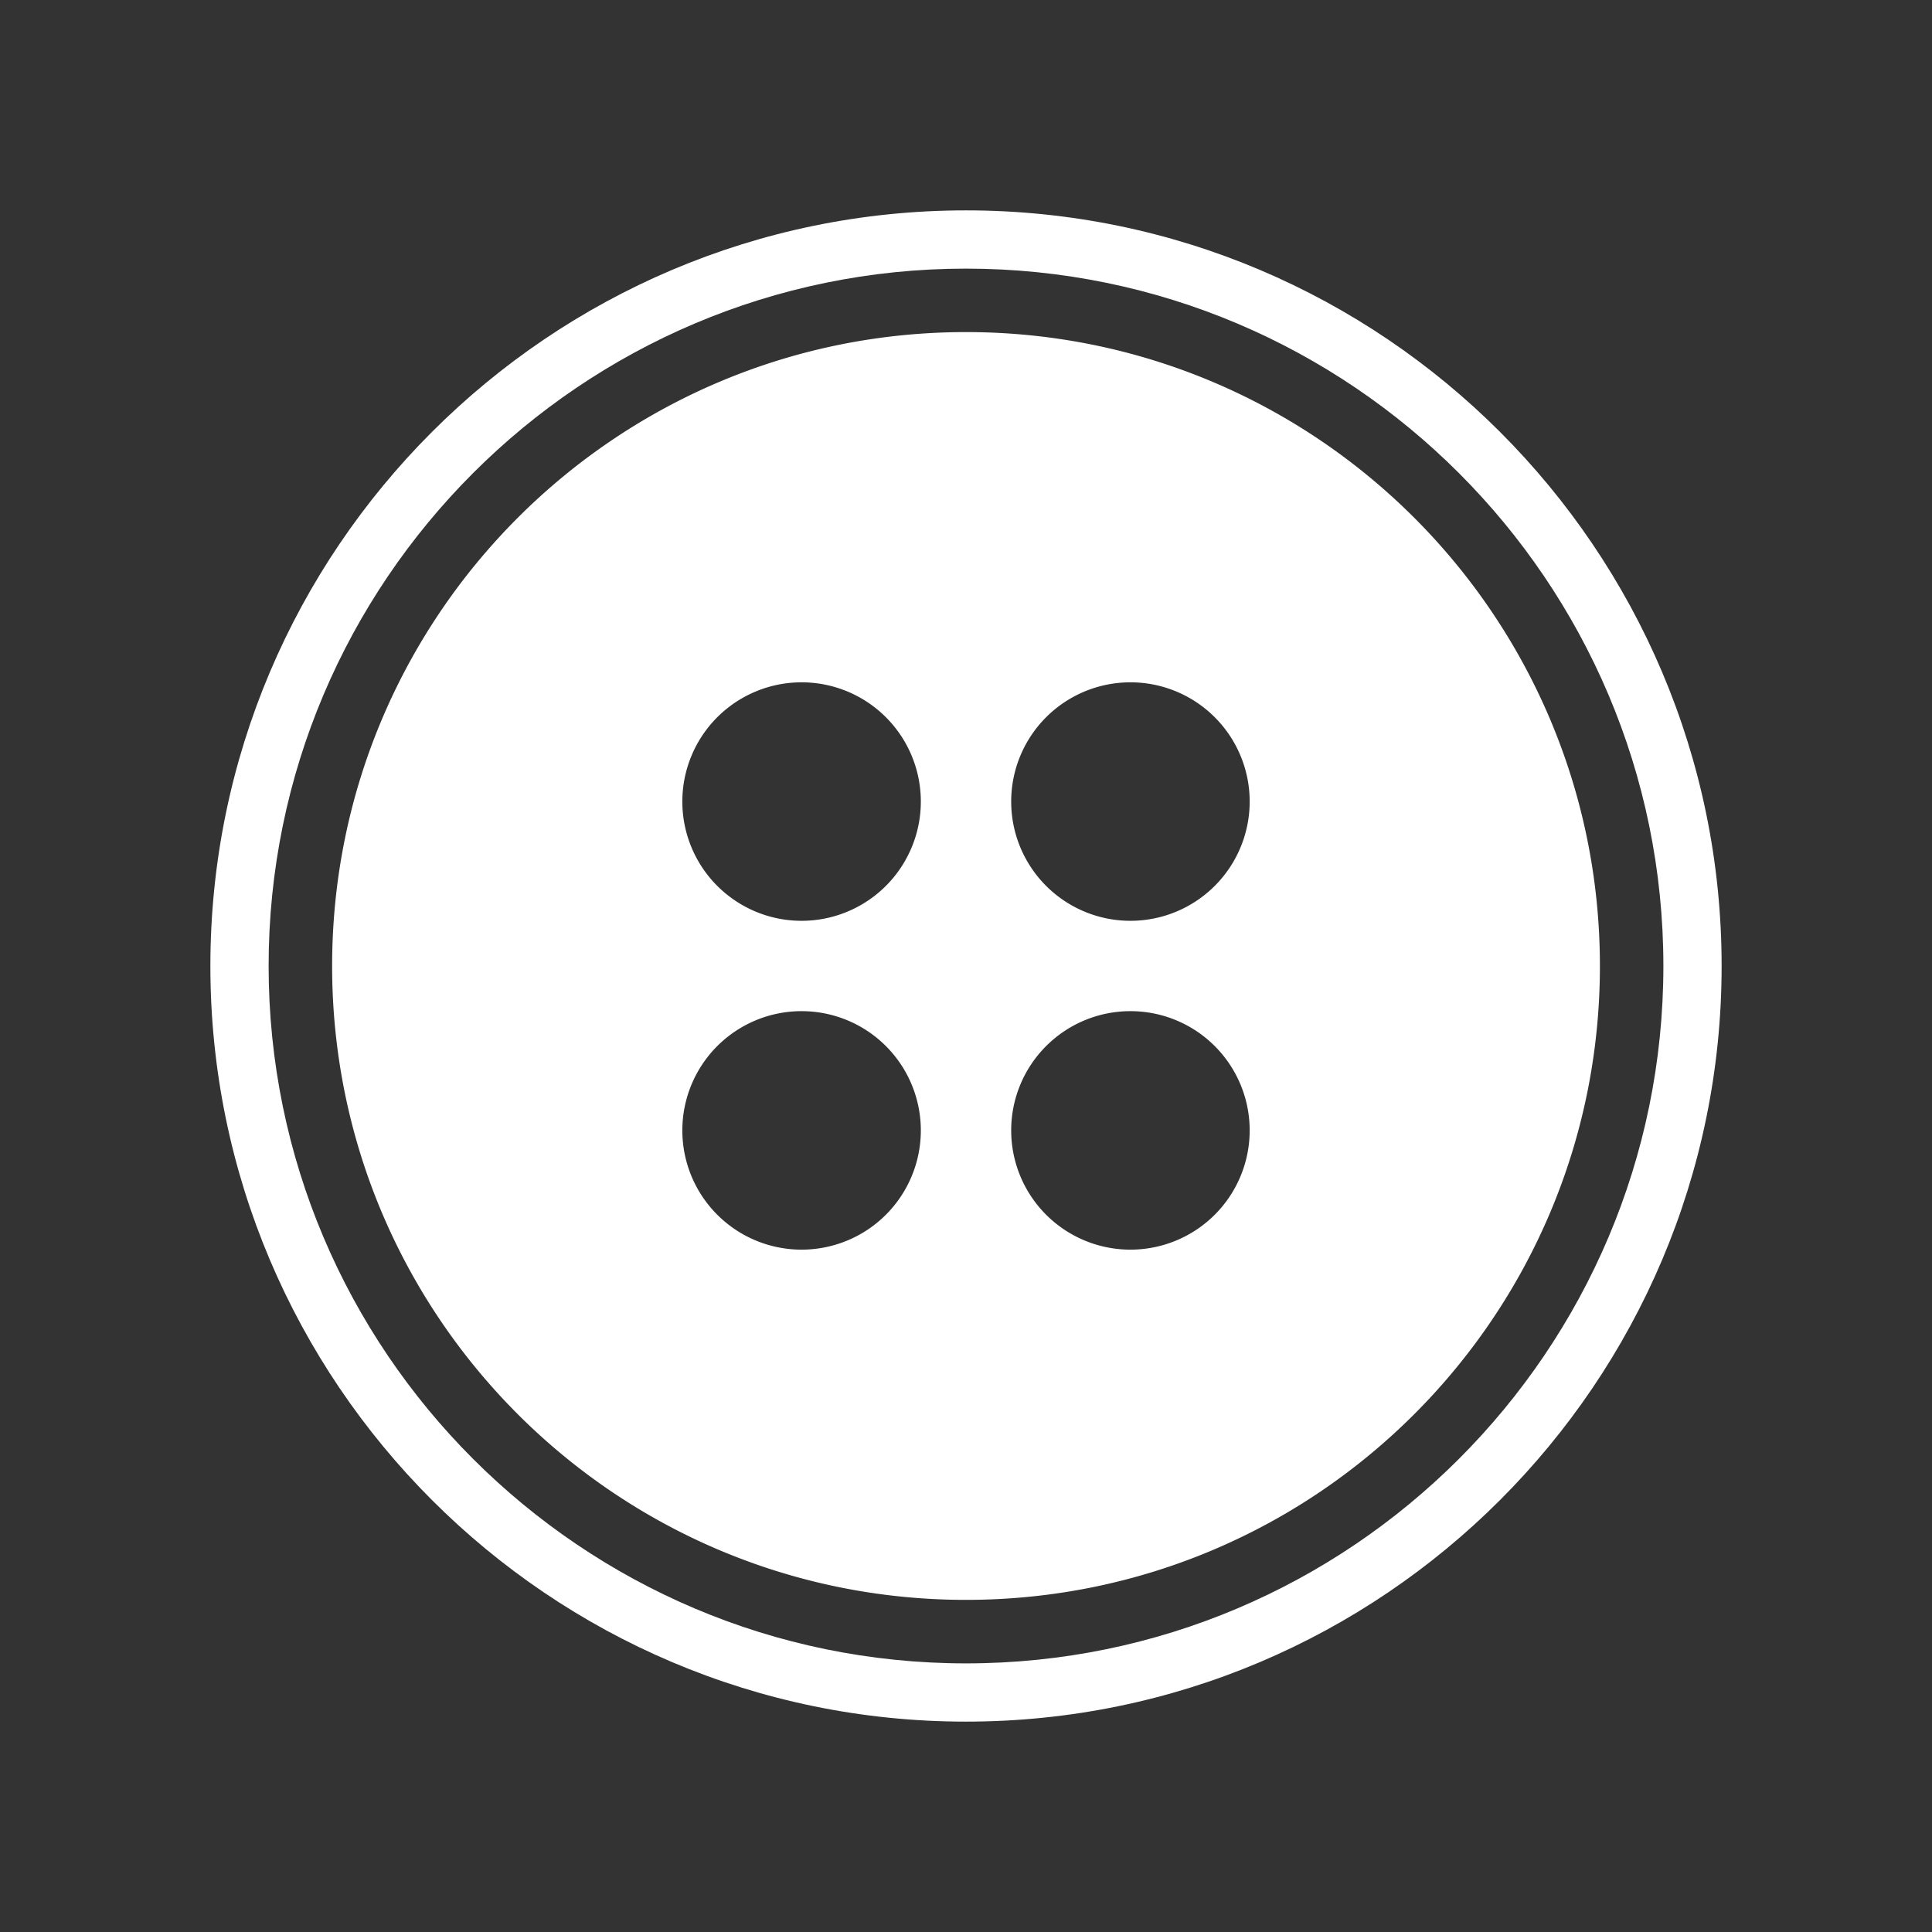
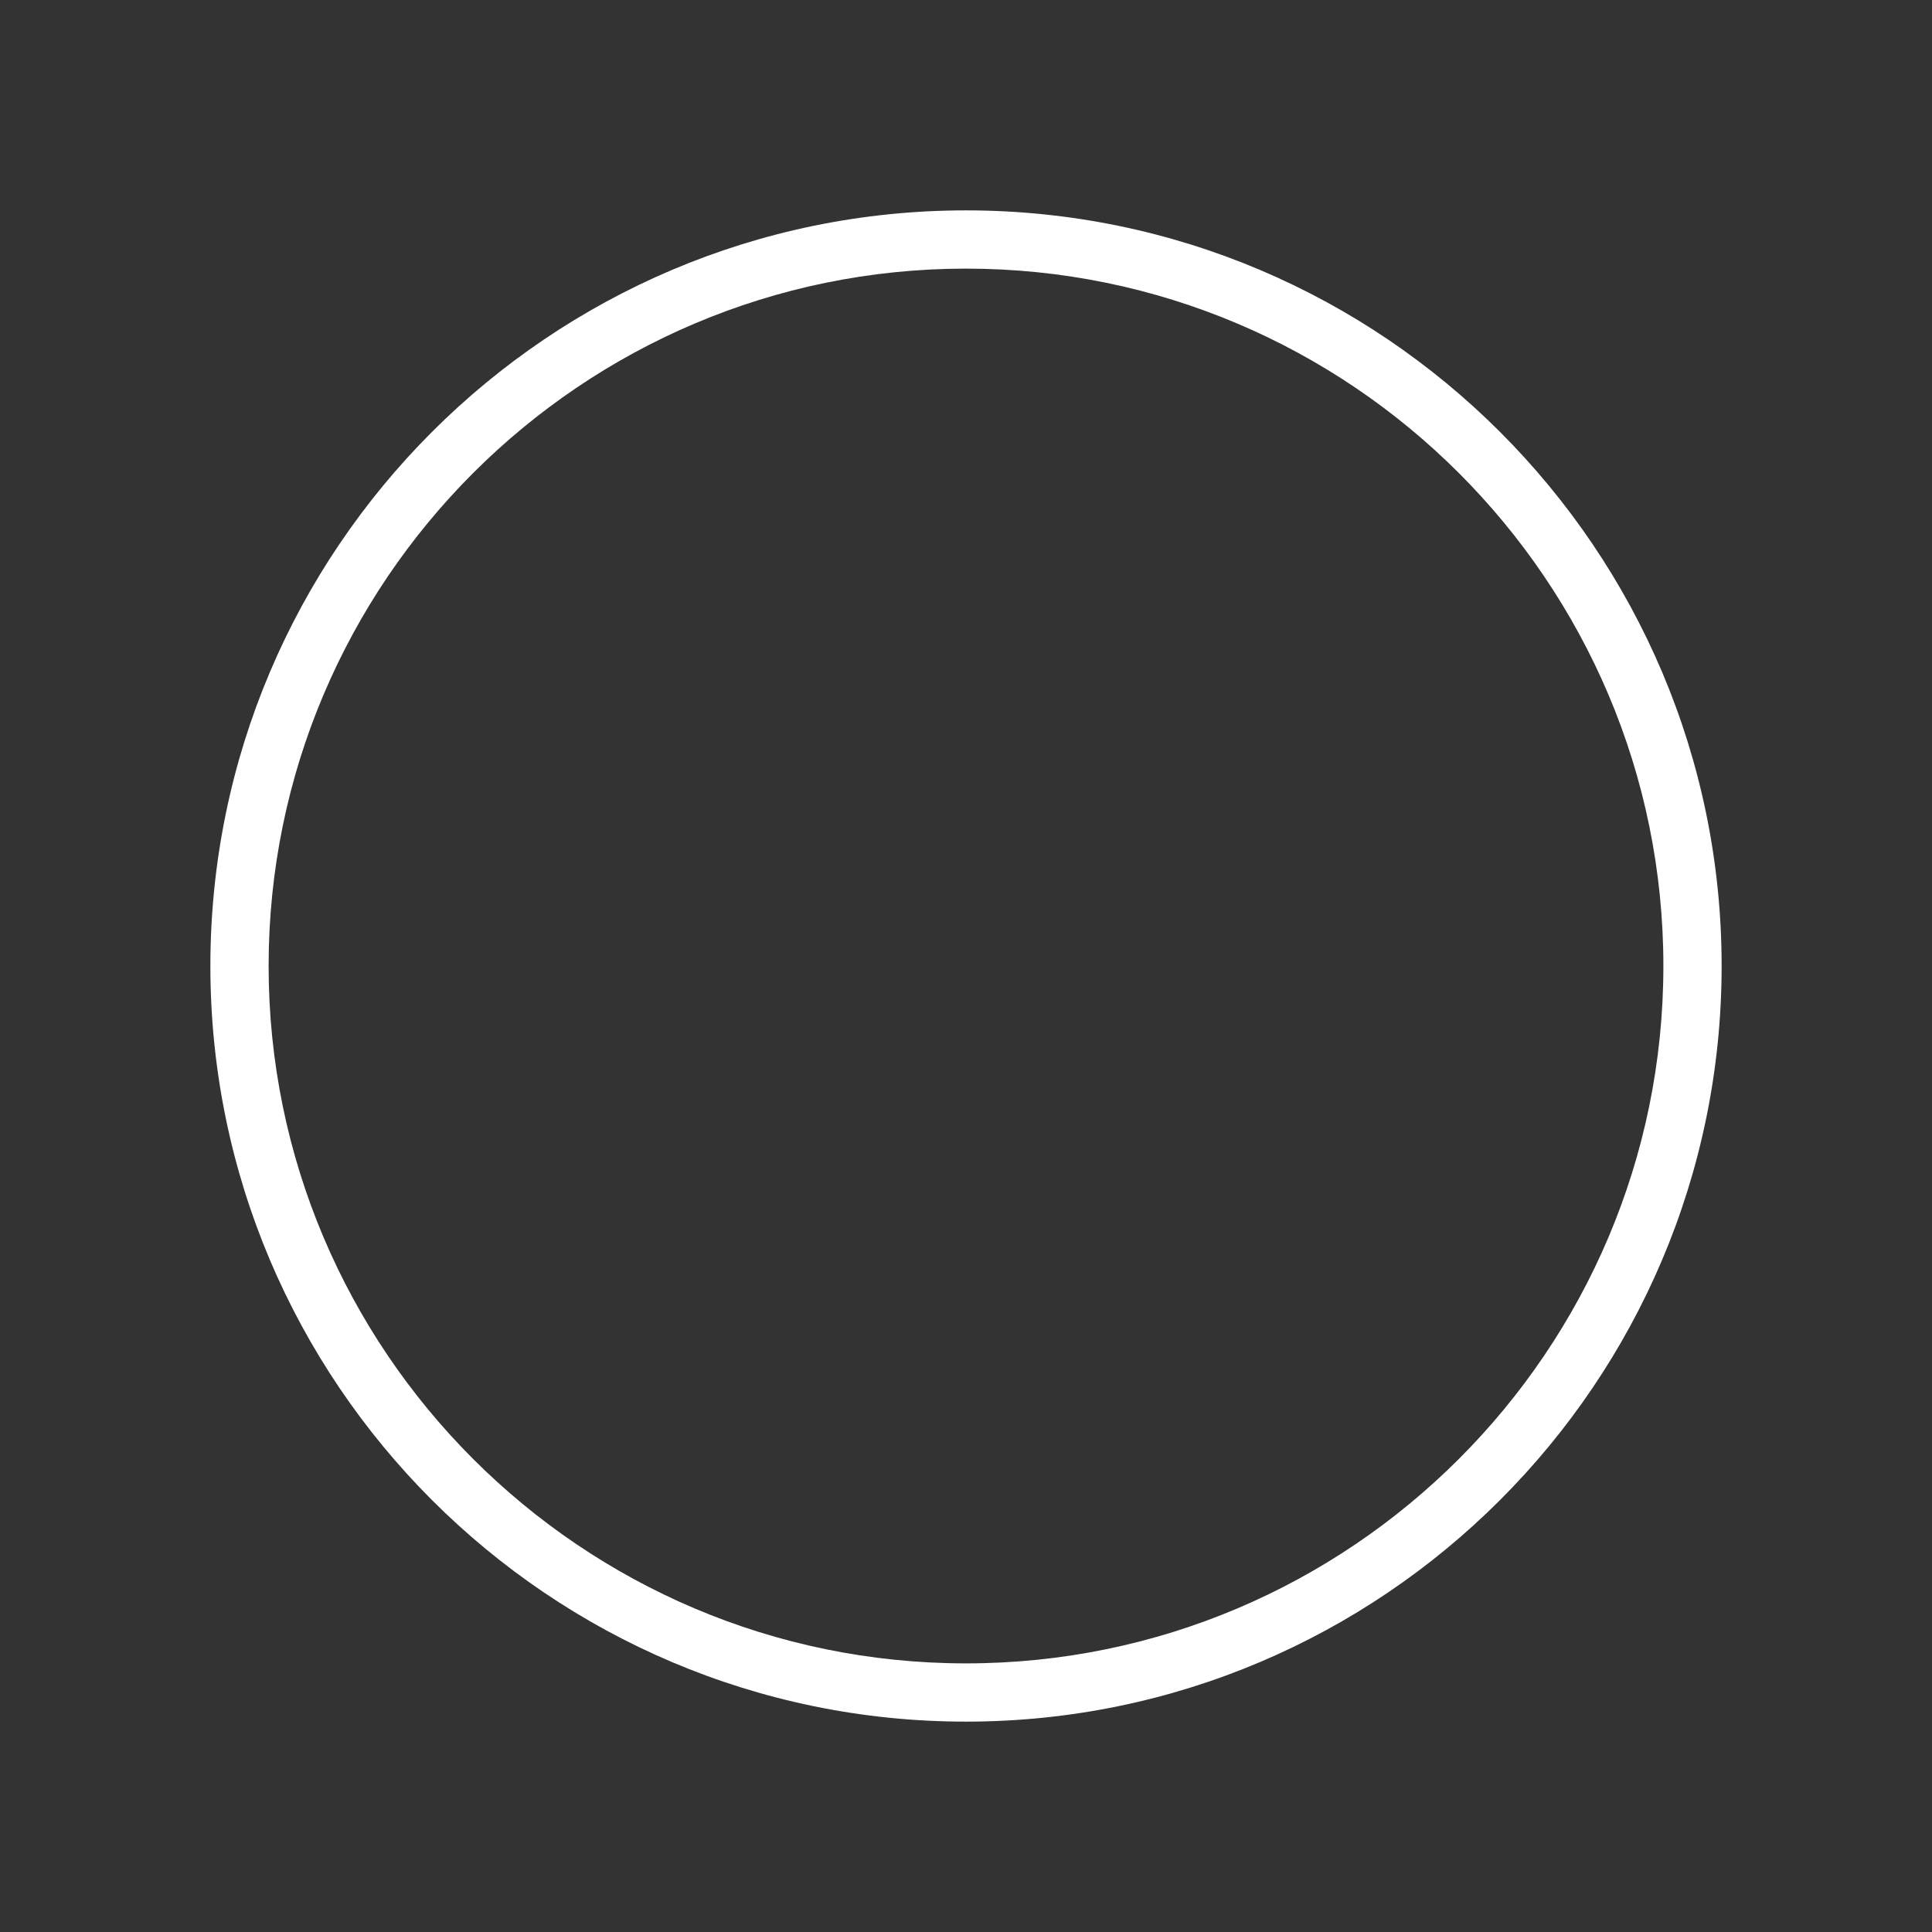
<svg xmlns="http://www.w3.org/2000/svg" viewBox="0 0 1080 1080">
  <rect x="0" y="0" width="1080" height="1080" fill="#333333" stroke="none" />
  <g id="Layer_2" data-name="Layer 2">
    <g id="Layer_1-2" data-name="Layer 1">
      <path d="M540,962.4c-232.9,0-422.4-189.5-422.4-422.4S307.1,117.6,540,117.6,962.4,307.1,962.4,540,772.9,962.4,540,962.4Zm0-812.24C325,150.16,150.16,325,150.16,540S325,929.84,540,929.84,929.84,755,929.84,540,755,150.16,540,150.16Z" style="fill:#fff" />
-       <path d="M540,185.64C344.3,185.64,185.66,344.29,185.66,540S344.3,894.34,540,894.34,894.36,735.69,894.36,540,735.71,185.64,540,185.64ZM448.1,698.56a66.66,66.66,0,1,1,66.65-66.66A66.66,66.66,0,0,1,448.1,698.56Zm0-183.82a66.66,66.66,0,1,1,66.65-66.66A66.67,66.67,0,0,1,448.1,514.74ZM631.92,698.56a66.66,66.66,0,1,1,66.66-66.66A66.66,66.66,0,0,1,631.92,698.56Zm0-183.82a66.66,66.66,0,1,1,66.66-66.66A66.67,66.67,0,0,1,631.92,514.74Z" style="fill:#fff" />
-       <rect width="1080" height="1080" style="fill:none" />
    </g>
  </g>
</svg>